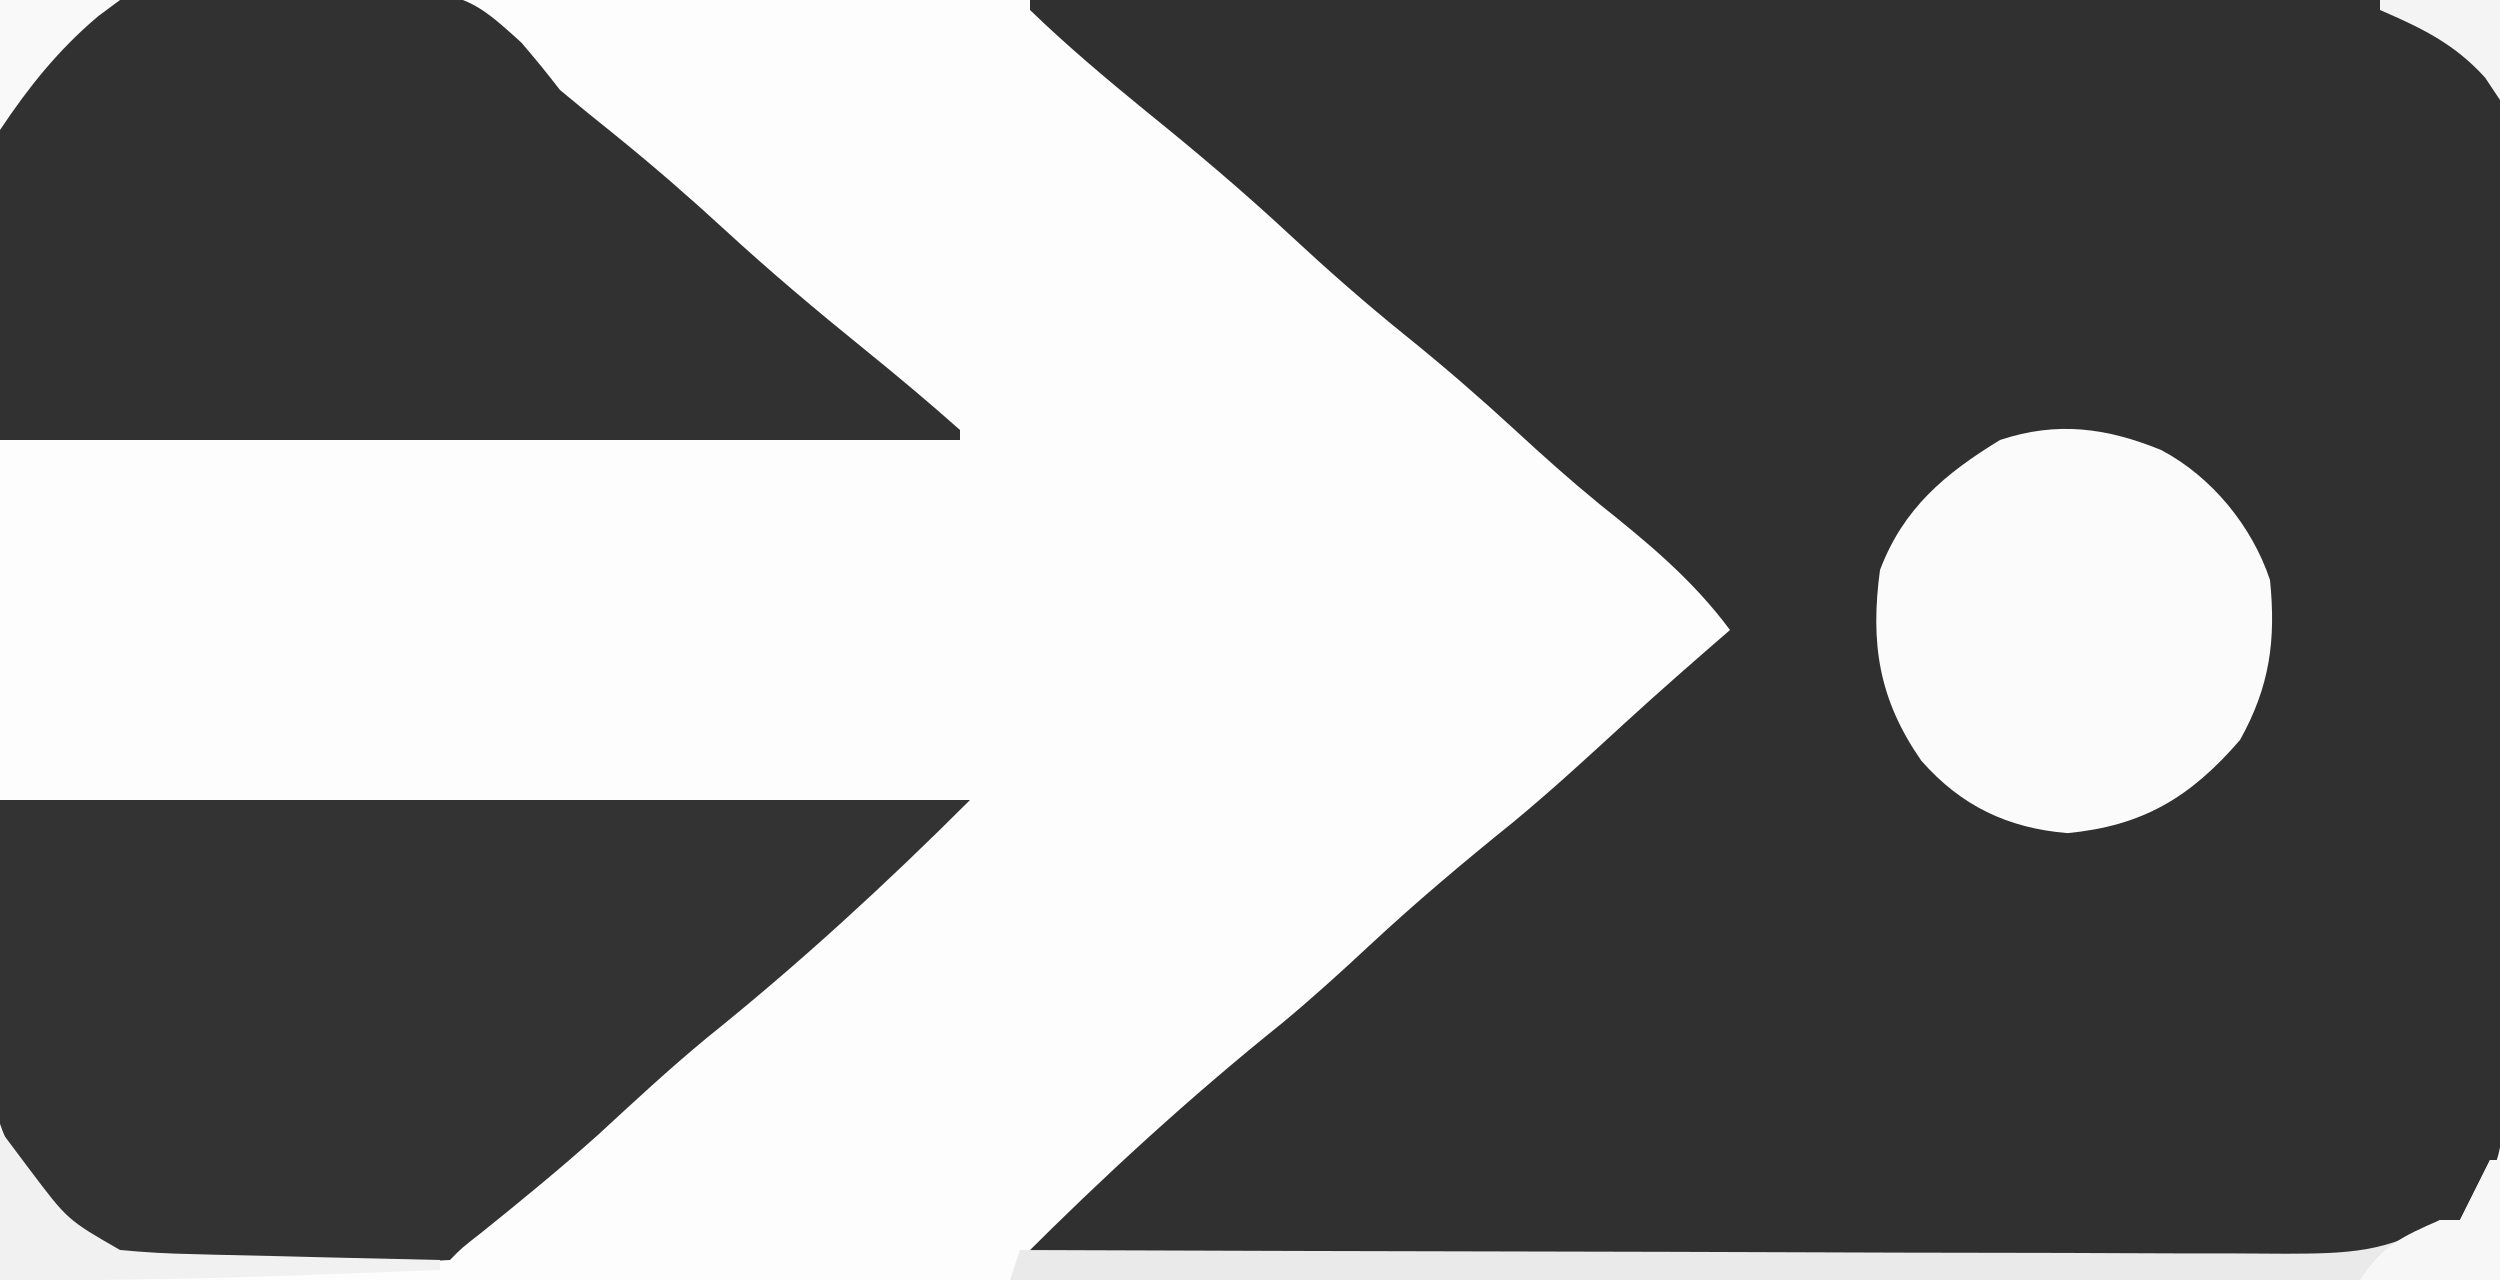
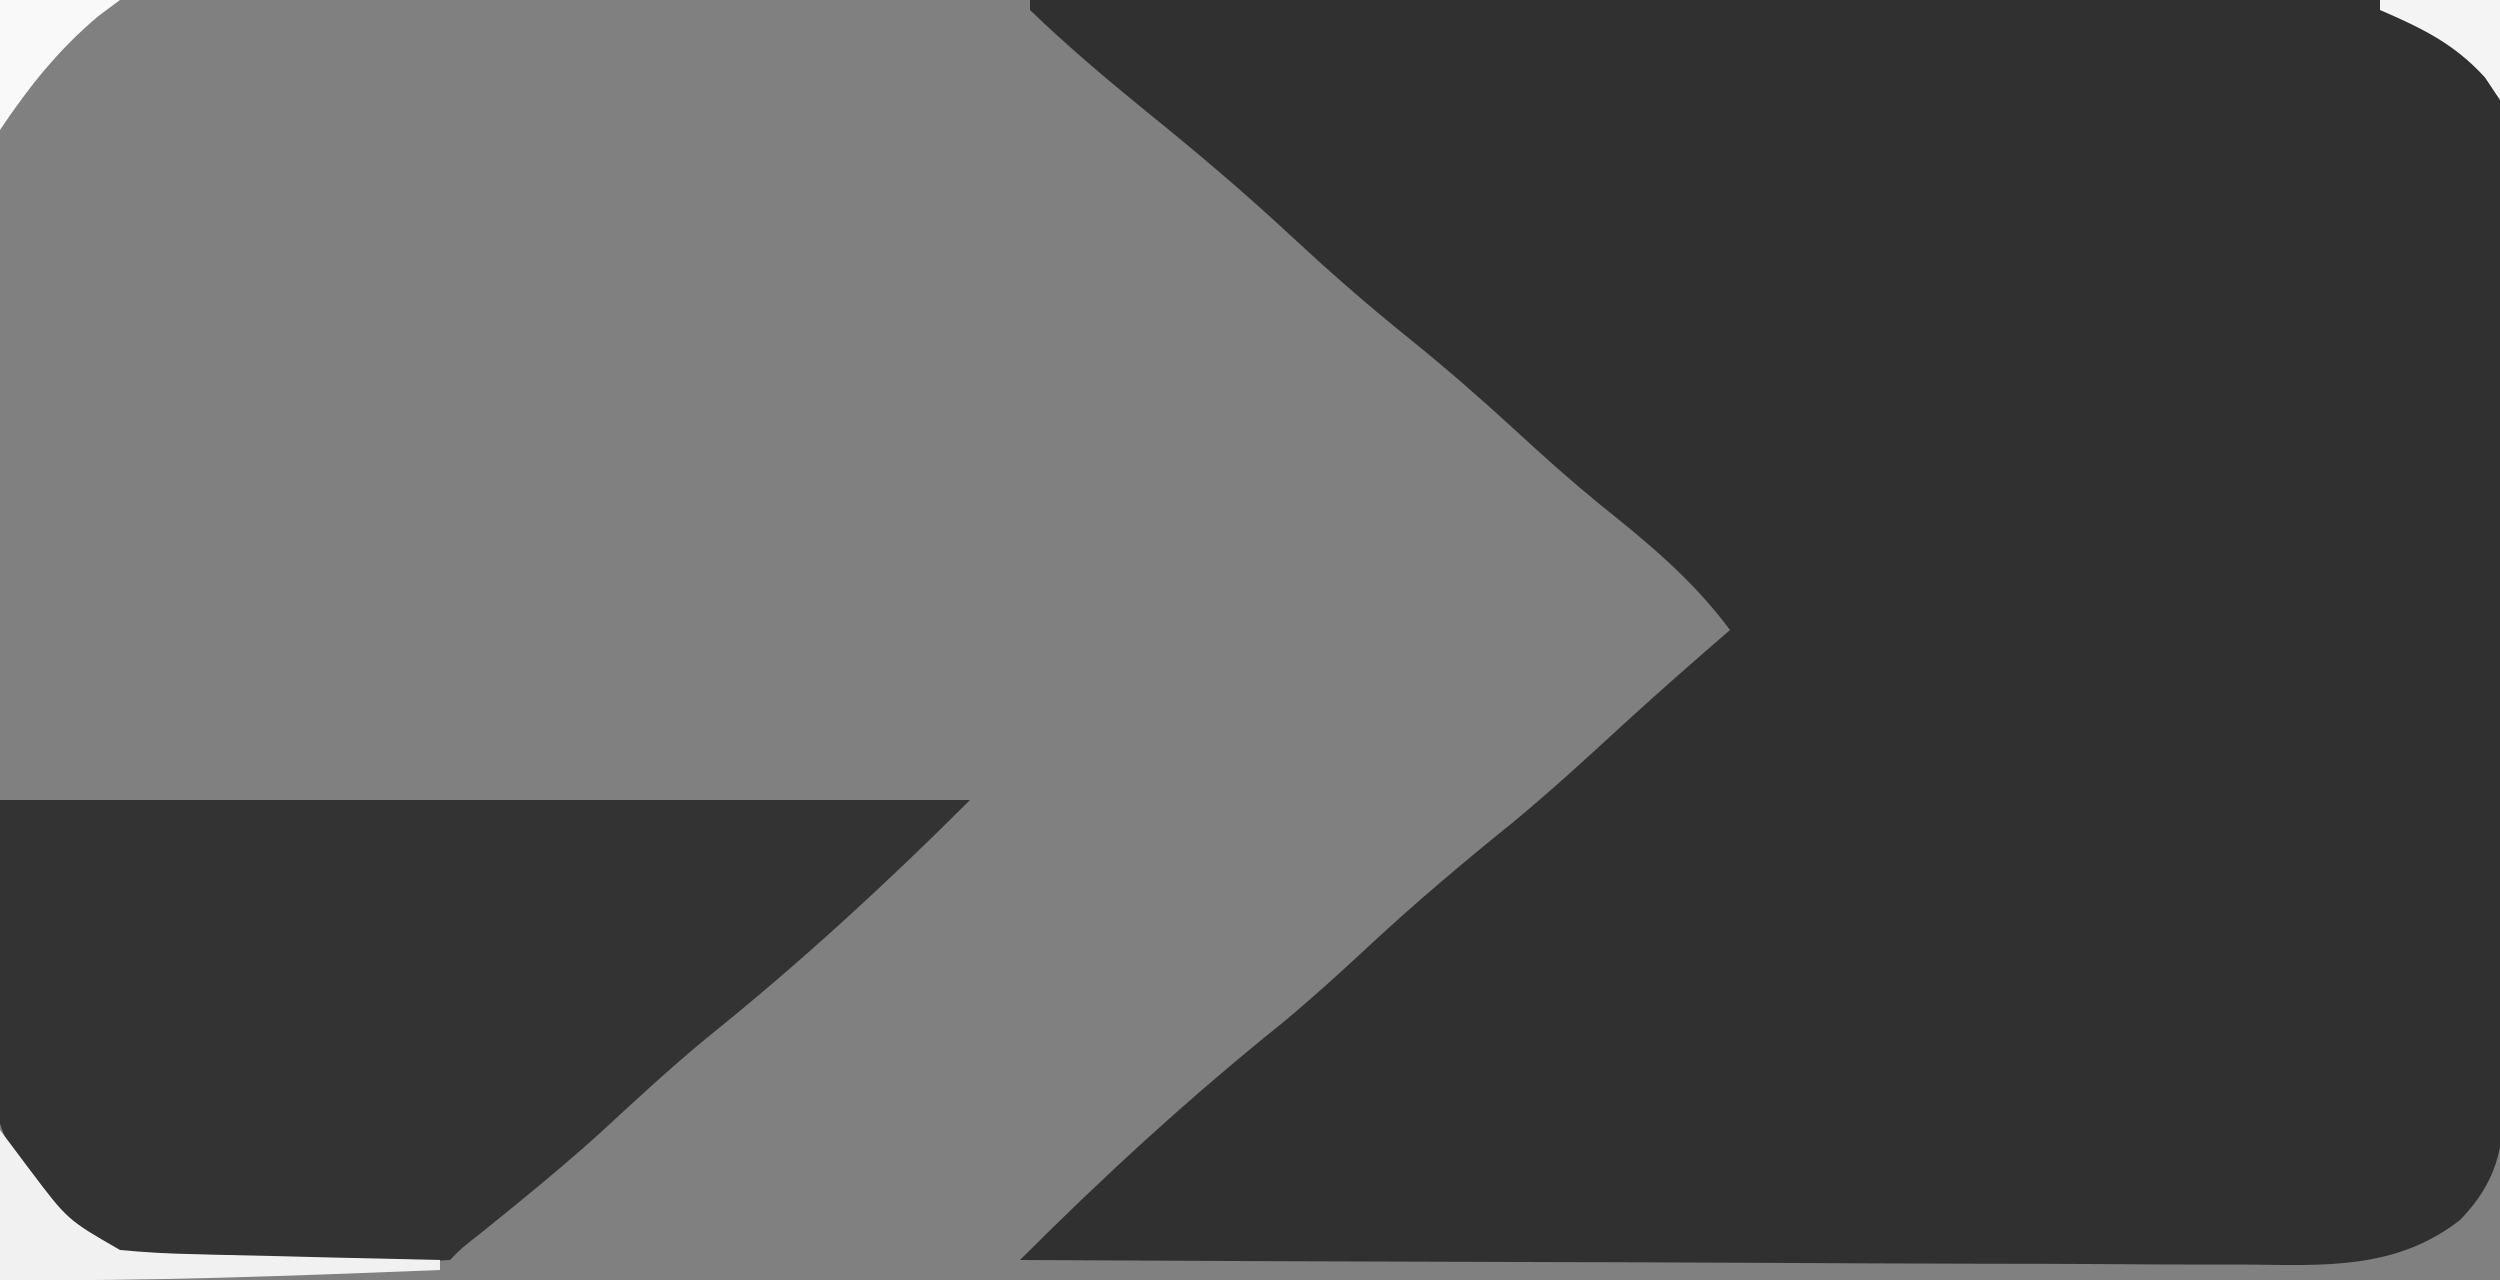
<svg xmlns="http://www.w3.org/2000/svg" version="1.1" width="250" height="128">
  <rect width="100%" height="100%" fill="#808080" stroke="none" />
-   <path d="M0 0 C82.5 0 165 0 250 0 C250 42.24 250 84.48 250 128 C167.5 128 85 128 0 128 C0 85.76 0 43.52 0 0 Z " fill="#FDFDFD" transform="translate(0,0)" />
  <path d="M0 0 C48.51 0 97.02 0 147 0 C147.083 19.016 147.165 38.032 147.25 57.625 C147.286 63.626 147.323 69.628 147.36 75.811 C147.378 83.147 147.378 83.147 147.382 86.583 C147.388 88.98 147.402 91.376 147.422 93.772 C147.452 97.405 147.456 101.037 147.454 104.67 C147.468 105.736 147.483 106.801 147.498 107.898 C147.465 113.715 147.25 117.63 143 122 C136.594 127 129.393 126.544 121.607 126.454 C120.266 126.453 118.925 126.454 117.584 126.456 C113.965 126.457 110.346 126.434 106.726 126.406 C102.936 126.38 99.146 126.378 95.356 126.373 C88.188 126.361 81.02 126.328 73.852 126.288 C65.687 126.243 57.523 126.221 49.358 126.201 C32.572 126.16 15.786 126.089 -1 126 C7.366 117.621 16.017 109.691 25.254 102.277 C28.263 99.782 31.139 97.162 34 94.5 C38.607 90.214 43.371 86.202 48.273 82.254 C52.103 79.088 55.749 75.738 59.406 72.375 C62.885 69.189 66.433 66.087 70 63 C66.257 57.966 61.85 54.328 56.961 50.422 C54.045 48.037 51.268 45.554 48.5 43 C44.943 39.726 41.328 36.594 37.562 33.562 C33.568 30.341 29.755 26.993 26 23.5 C21.358 19.182 16.561 15.127 11.625 11.145 C7.645 7.893 3.694 4.576 0 1 C0 0.67 0 0.34 0 0 Z " fill="#303030" transform="translate(103,0)" />
  <path d="M0 0 C32.01 0 64.02 0 97 0 C88.603 8.397 79.943 16.352 70.68 23.789 C66.923 26.889 63.371 30.198 59.789 33.496 C56.003 36.895 52.079 40.092 48.117 43.285 C46.138 44.827 46.138 44.827 45 46 C42.622 46.138 40.275 46.213 37.895 46.238 C36.819 46.25 36.819 46.25 35.722 46.263 C34.2 46.277 32.677 46.287 31.155 46.295 C28.839 46.312 26.525 46.356 24.209 46.4 C22.729 46.411 21.249 46.419 19.77 46.426 C18.738 46.452 18.738 46.452 17.686 46.479 C12.659 46.456 9.884 45.116 6 42 C-5.387 29.348 0 21.296 0 0 Z " fill="#333333" transform="translate(0,80)" />
-   <path d="M0 0 C6.372 -0.208 12.732 -0.386 19.104 -0.494 C21.267 -0.539 23.43 -0.601 25.592 -0.679 C45.889 -1.395 45.889 -1.395 52.137 4.258 C53.464 5.805 54.759 7.383 56 9 C57.797 10.497 59.606 11.981 61.438 13.438 C65.241 16.513 68.901 19.688 72.5 23 C77.025 27.163 81.694 31.086 86.473 34.953 C89.709 37.574 92.887 40.233 96 43 C96 43.33 96 43.66 96 44 C64.32 44 32.64 44 0 44 C0 29.48 0 14.96 0 0 Z " fill="#313131" transform="translate(0,0)" />
-   <path d="M0 0 C5.047 2.678 9.066 7.616 10.855 12.984 C11.46 18.987 10.844 23.626 7.855 28.984 C2.869 34.758 -1.895 37.576 -9.395 38.297 C-15.372 37.799 -20.033 35.584 -24.02 31.047 C-28.274 24.916 -29.134 19.332 -28.145 11.984 C-25.812 5.81 -21.654 2.351 -16.145 -1.016 C-10.436 -2.919 -5.457 -2.238 0 0 Z " fill="#FBFBFB" transform="translate(216.145,45.016)" />
-   <path d="M0 0 C0.33 0 0.66 0 1 0 C1 3.96 1 7.92 1 12 C-48.17 12 -97.34 12 -148 12 C-147.67 11.01 -147.34 10.02 -147 9 C-146.305 9.003 -145.609 9.006 -144.893 9.008 C-127.967 9.075 -111.041 9.124 -94.114 9.155 C-85.929 9.171 -77.743 9.192 -69.558 9.226 C-62.423 9.256 -55.288 9.276 -48.153 9.282 C-44.376 9.286 -40.598 9.295 -36.821 9.317 C-33.264 9.338 -29.707 9.344 -26.149 9.339 C-24.225 9.341 -22.301 9.357 -20.377 9.373 C-14.457 9.352 -10.134 9.298 -5 6 C-4.34 6 -3.68 6 -3 6 C-2.691 5.381 -2.381 4.763 -2.062 4.125 C-1.375 2.75 -0.688 1.375 0 0 Z " fill="#EAEAEA" transform="translate(249,116)" />
  <path d="M0 0 C0.99 1.32 1.98 2.64 3 4 C6.754 8.985 6.754 8.985 12 12 C14.496 12.235 16.892 12.372 19.391 12.414 C20.448 12.443 20.448 12.443 21.526 12.473 C23.767 12.532 26.008 12.579 28.25 12.625 C29.773 12.663 31.297 12.702 32.82 12.742 C36.547 12.838 40.273 12.922 44 13 C44 13.33 44 13.66 44 14 C29.328 14.581 14.685 15.147 0 15 C0 10.05 0 5.1 0 0 Z " fill="#F1F1F1" transform="translate(0,113)" />
-   <path d="M0 0 C0.33 0 0.66 0 1 0 C1 3.96 1 7.92 1 12 C-3.62 12 -8.24 12 -13 12 C-10.665 8.498 -8.798 7.662 -5 6 C-4.34 6 -3.68 6 -3 6 C-2.691 5.381 -2.381 4.763 -2.062 4.125 C-1.375 2.75 -0.688 1.375 0 0 Z " fill="#F7F7F7" transform="translate(249,116)" />
  <path d="M0 0 C3.96 0 7.92 0 12 0 C11.278 0.536 10.556 1.073 9.812 1.625 C5.848 4.972 2.885 8.672 0 13 C0 8.71 0 4.42 0 0 Z " fill="#F9F9F9" transform="translate(0,0)" />
  <path d="M0 0 C3.96 0 7.92 0 12 0 C12 3.3 12 6.6 12 10 C11.505 9.258 11.01 8.515 10.5 7.75 C7.401 4.341 4.172 2.813 0 1 C0 0.67 0 0.34 0 0 Z " fill="#F4F4F4" transform="translate(238,0)" />
</svg>